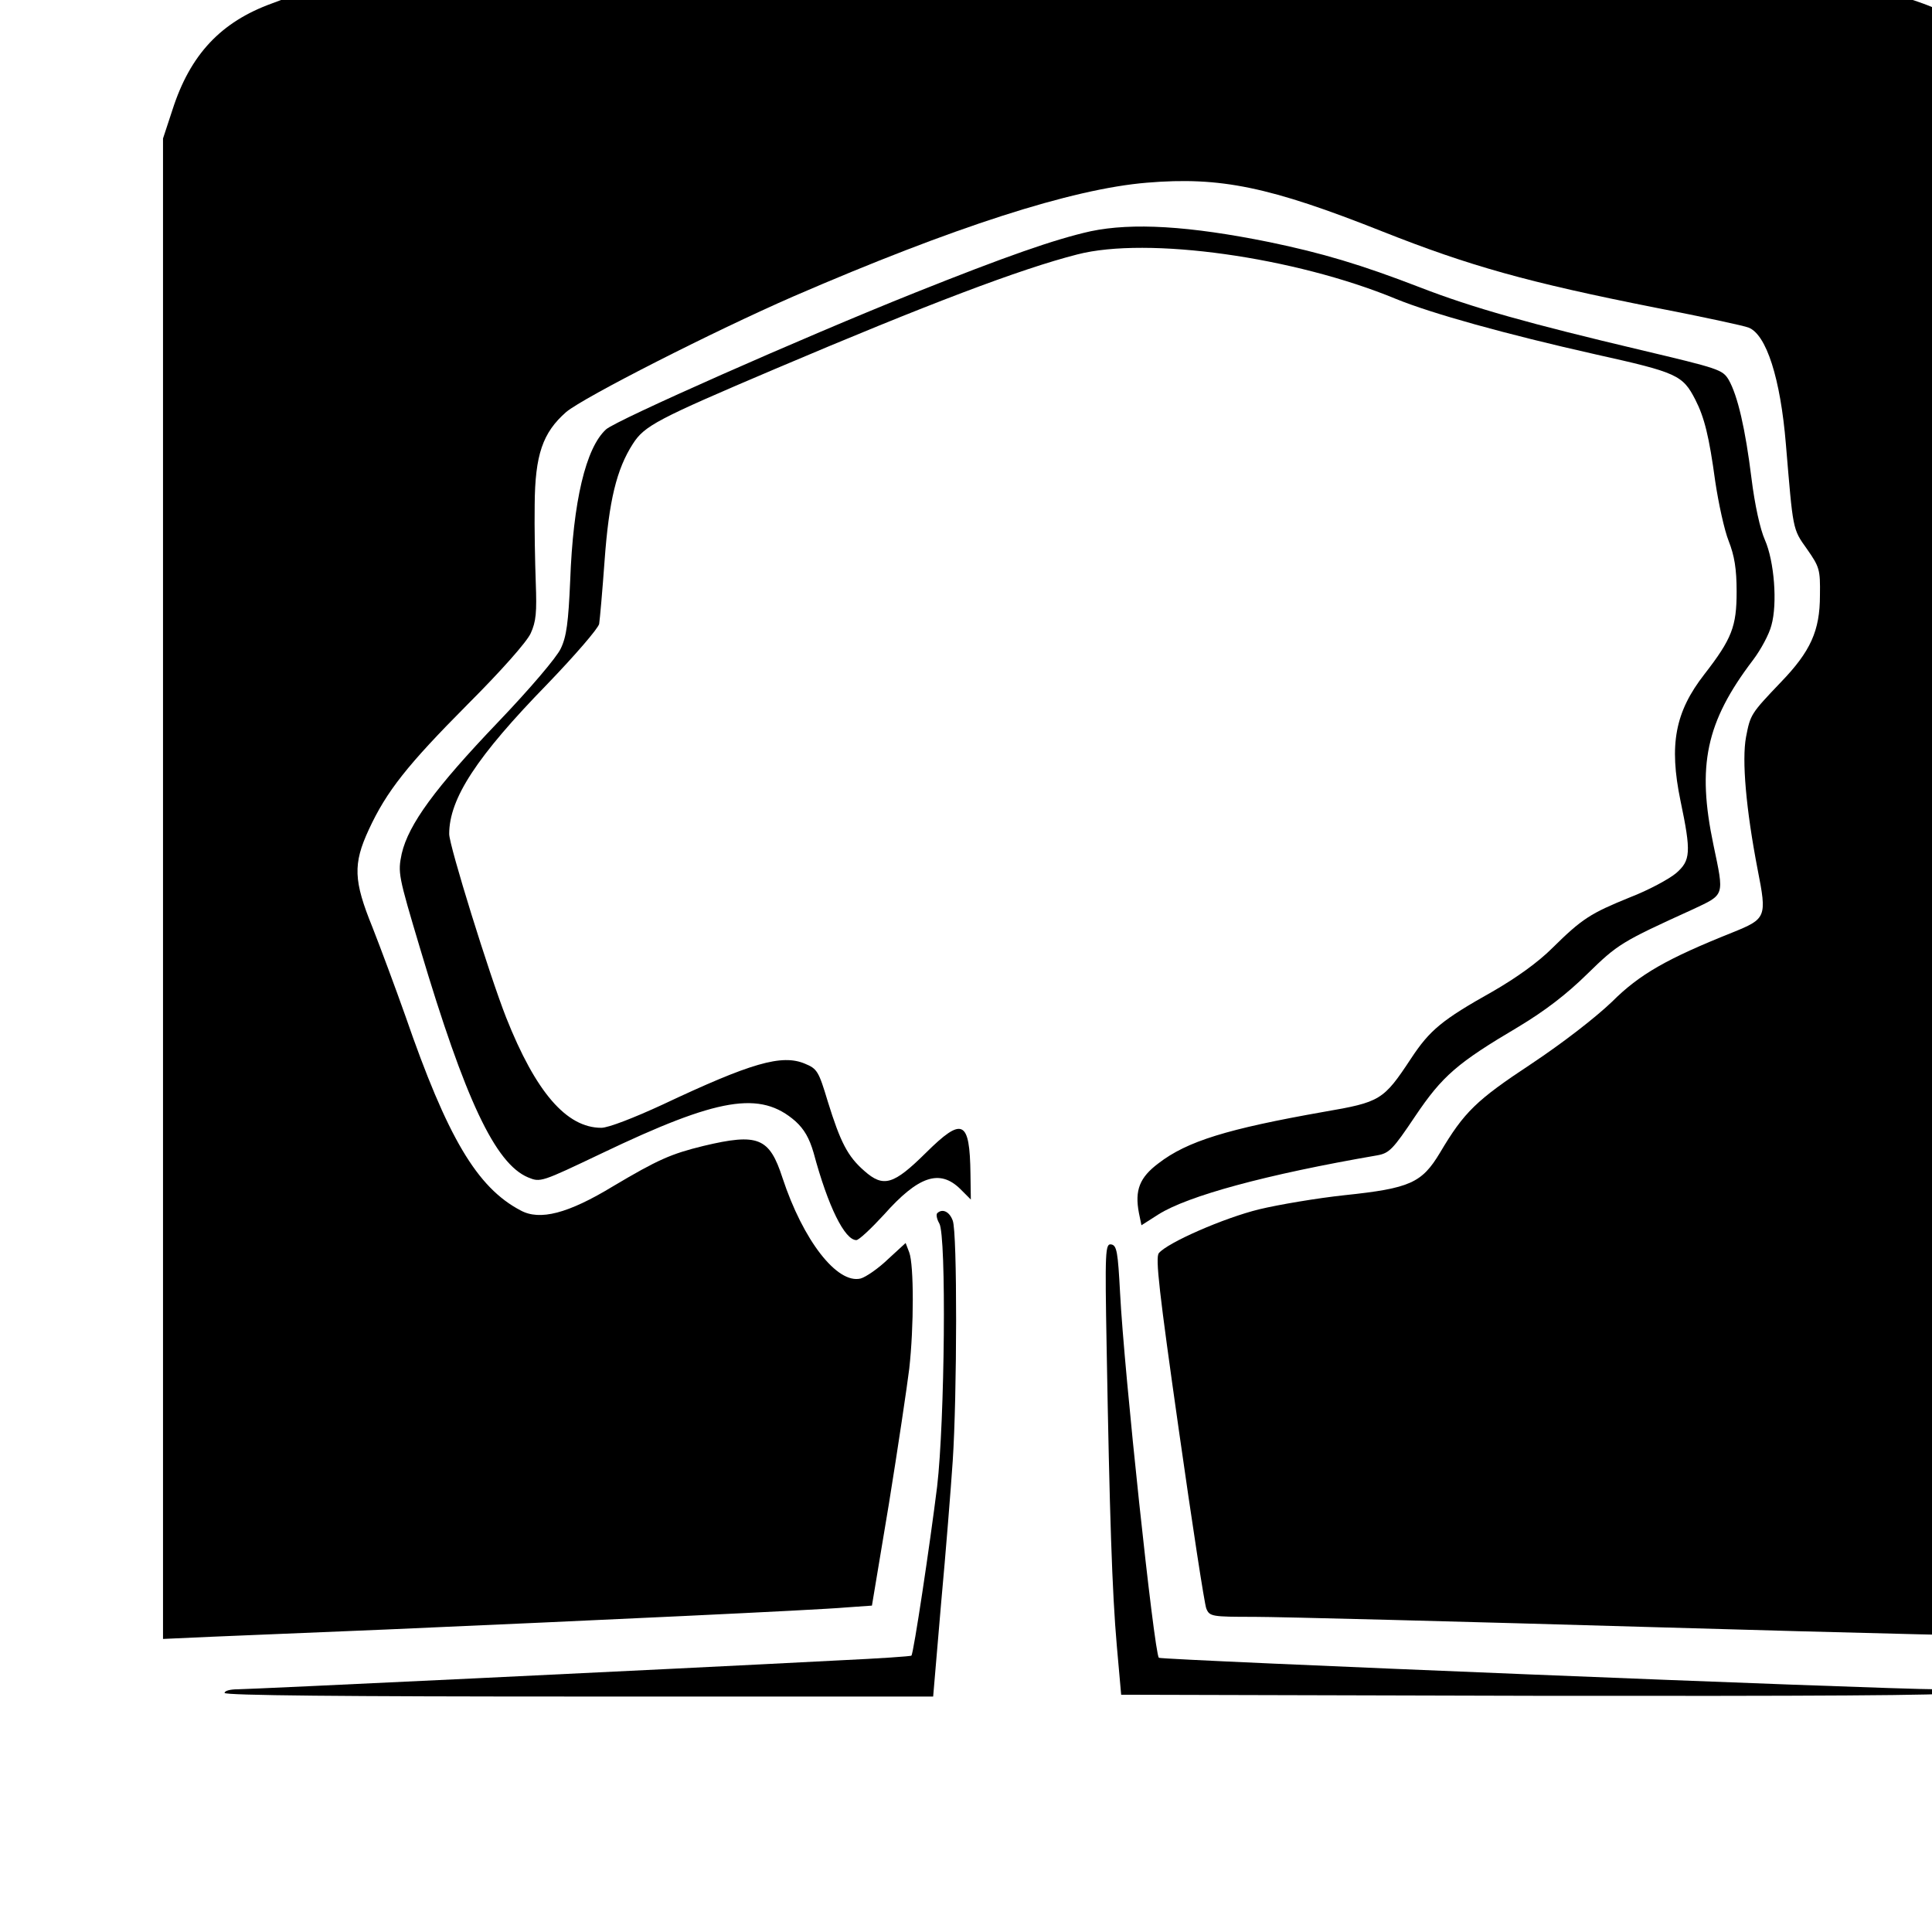
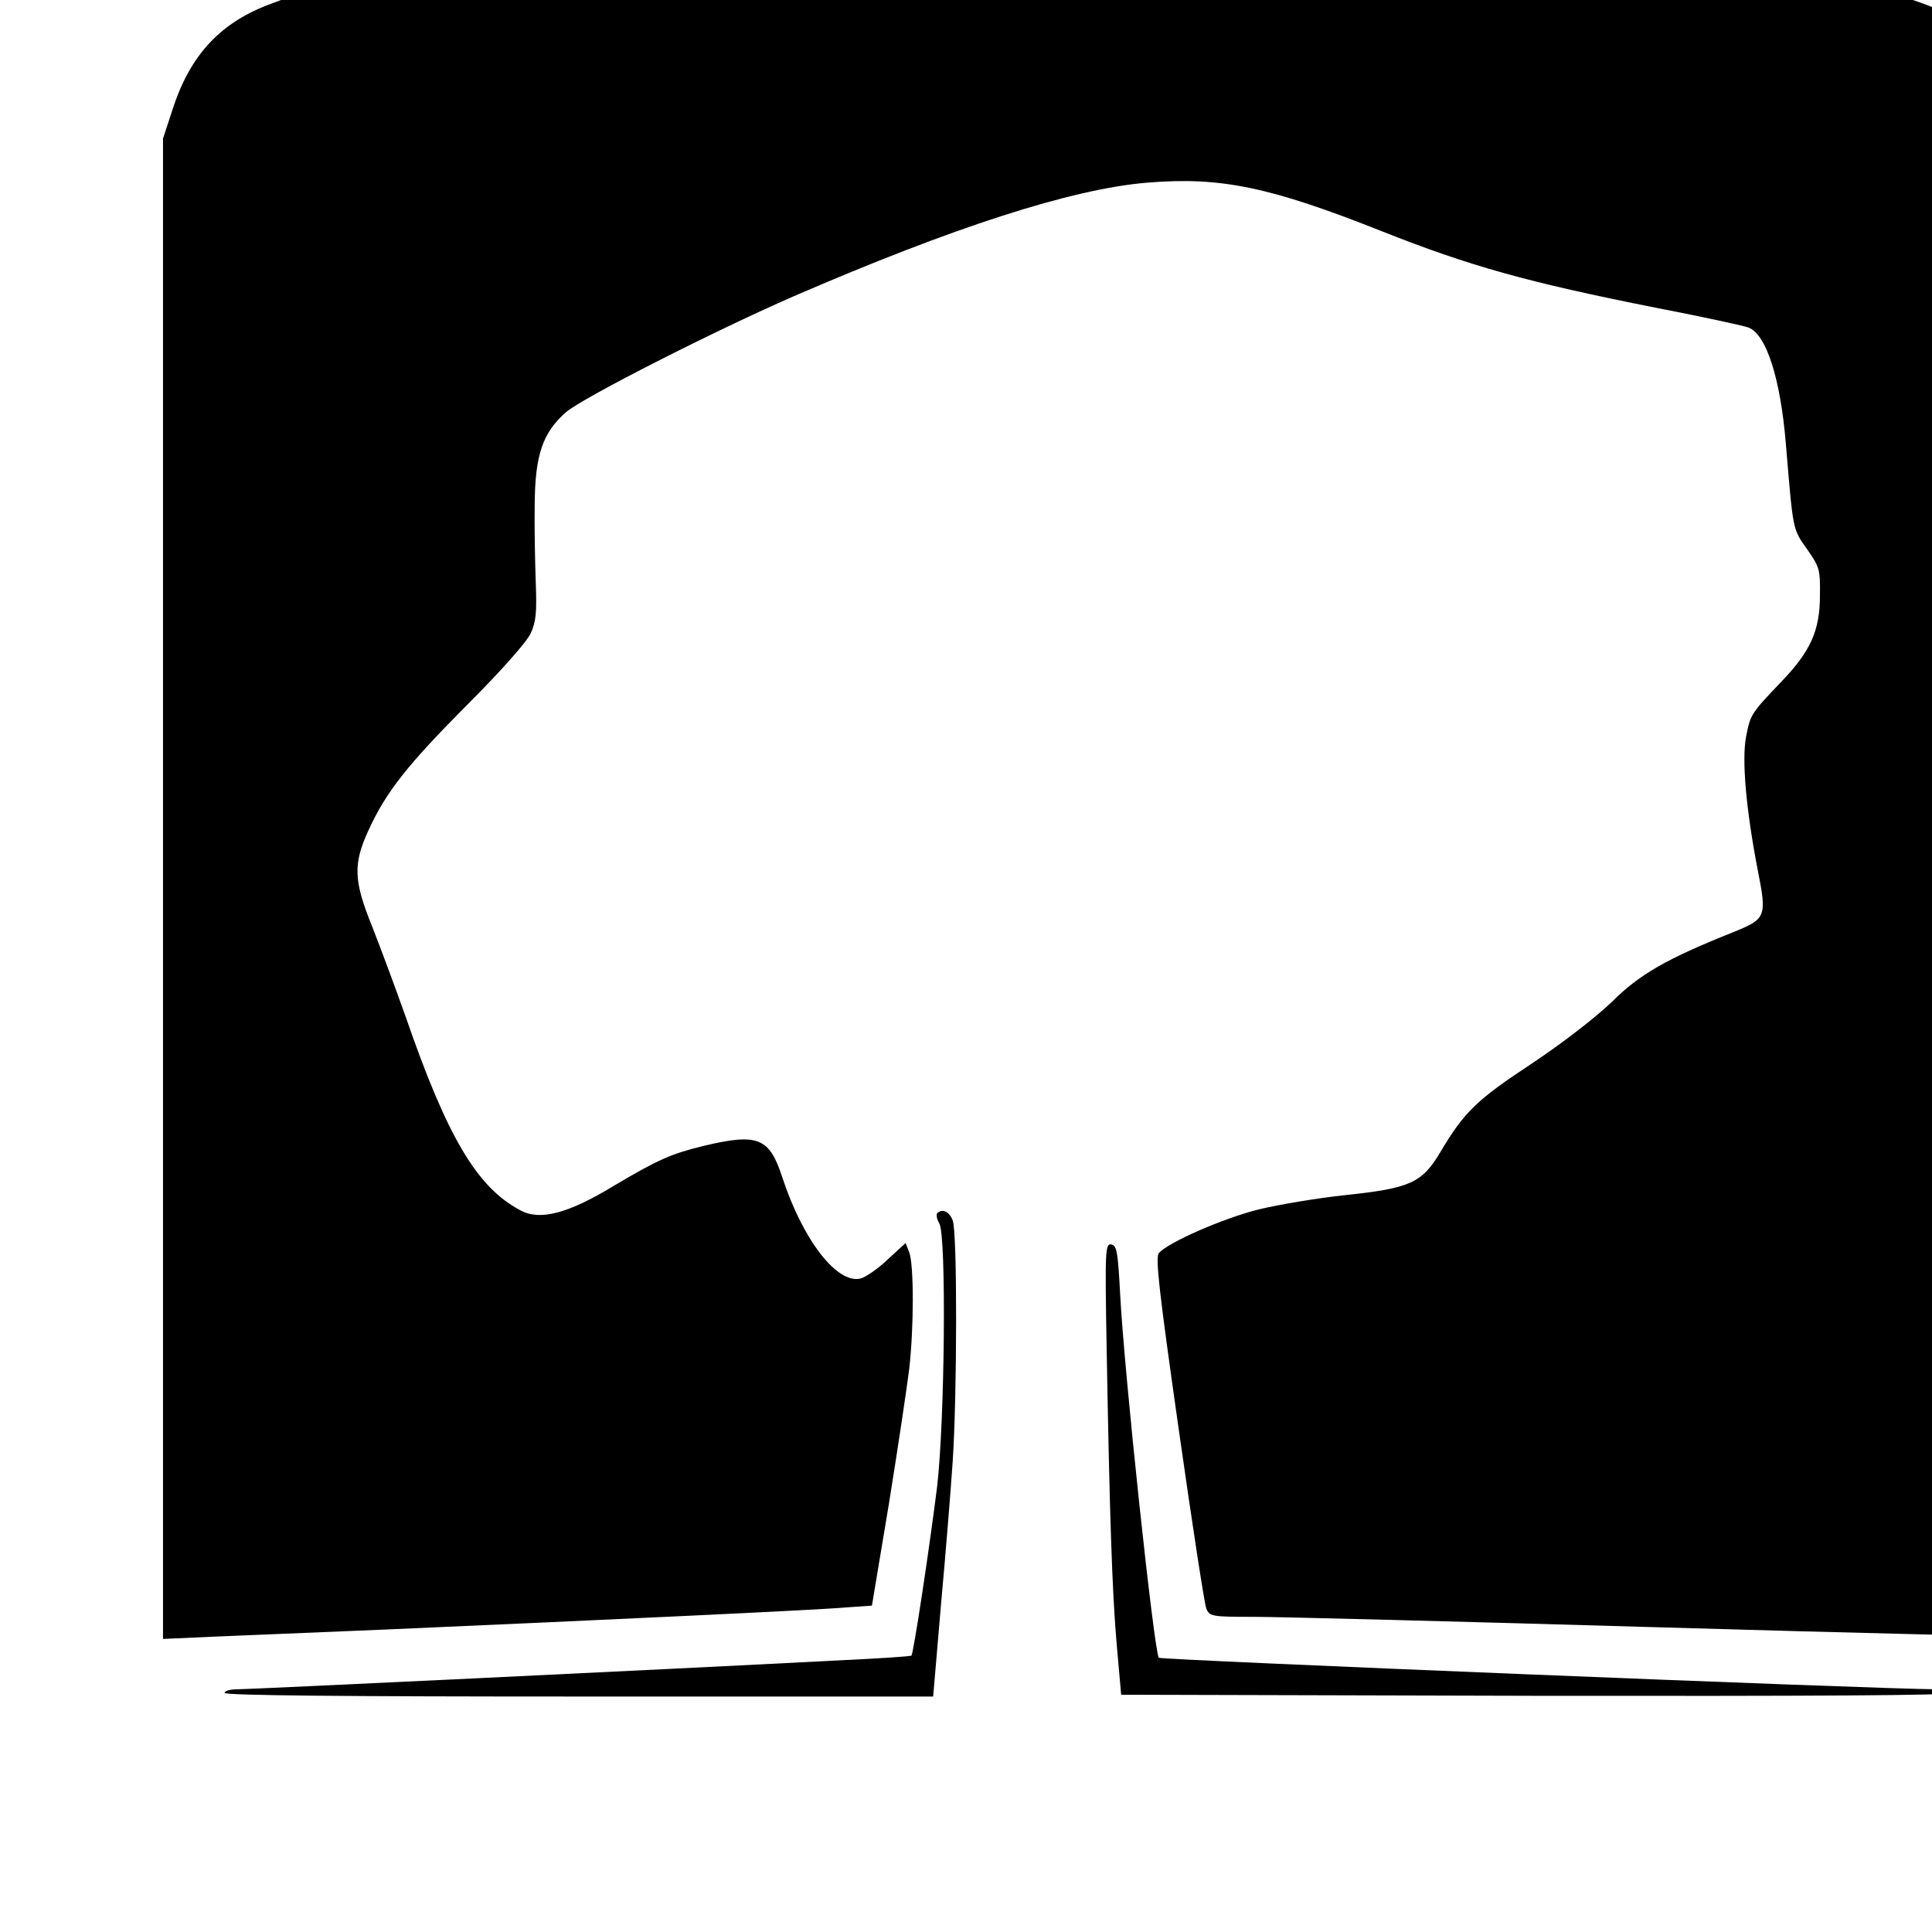
<svg xmlns="http://www.w3.org/2000/svg" version="1.0" width="16pt" height="16pt" viewBox="0 0 16 16" preserveAspectRatio="xMidYMid meet">
  <g transform="translate(0,16) scale(0.003,-0.003)" fill="#000000" stroke="none">
    <path d="M751 5324 c-141 -51 -226 -141 -275 -294 l-26 -79 0 -2071 0 -2071 133 6 c72 3 290 12 482 20 572 25 1195 54 1271 61 l71 5 47 282 c25 155 50 323 56 372 13 116 13 286 0 321 l-10 26 -49 -45 c-27 -26 -61 -49 -75 -53 -65 -16 -159 105 -216 278 -36 111 -67 124 -218 88 -90 -22 -126 -38 -249 -111 -125 -76 -203 -96 -256 -67 -120 63 -202 201 -318 537 -28 79 -69 189 -91 245 -52 128 -54 174 -10 269 49 106 106 178 274 347 91 91 162 171 173 195 15 33 17 58 14 140 -2 55 -4 152 -3 215 1 138 22 199 87 256 49 41 409 224 627 319 441 191 769 297 976 314 203 17 339 -11 651 -135 240 -95 400 -140 753 -210 129 -25 245 -50 257 -55 49 -19 88 -140 103 -322 20 -238 18 -233 58 -289 35 -50 37 -57 36 -128 0 -98 -26 -155 -108 -240 -83 -87 -84 -89 -96 -151 -12 -64 0 -200 32 -366 26 -132 24 -136 -70 -174 -180 -72 -256 -115 -332 -191 -46 -44 -135 -113 -222 -171 -153 -101 -186 -133 -253 -246 -50 -83 -82 -98 -263 -117 -75 -8 -182 -26 -236 -39 -98 -24 -253 -92 -277 -121 -10 -12 1 -108 55 -487 37 -260 71 -482 76 -494 9 -22 15 -23 132 -23 68 0 573 -13 1122 -29 550 -16 1006 -27 1013 -24 11 4 13 372 11 2077 -3 1954 -4 2074 -21 2130 -47 159 -139 253 -294 305 l-62 21 -2208 -1 -2208 -1 -64 -24z" />
-     <path d="M3011 4695 c-99 -22 -236 -70 -486 -170 -310 -124 -825 -352 -852 -377 -56 -51 -91 -199 -99 -418 -5 -114 -10 -154 -26 -187 -11 -24 -85 -111 -173 -203 -174 -182 -247 -282 -266 -363 -11 -53 -10 -59 51 -263 124 -416 207 -593 298 -631 34 -14 36 -13 202 66 324 155 439 174 536 89 24 -22 38 -46 50 -87 40 -149 86 -241 118 -241 7 0 41 32 76 70 95 107 154 127 211 71 l29 -29 -1 71 c-2 149 -22 158 -123 58 -89 -88 -117 -97 -170 -50 -46 40 -66 79 -101 192 -25 83 -29 90 -63 104 -64 27 -149 2 -393 -113 -80 -37 -150 -64 -169 -64 -96 0 -181 98 -263 305 -46 117 -157 474 -157 506 0 98 76 214 271 414 76 79 140 153 143 166 2 13 9 92 15 175 12 165 33 252 78 322 32 50 66 68 393 207 419 178 677 276 834 316 193 50 600 -7 880 -123 98 -40 302 -97 551 -153 225 -50 240 -57 275 -125 25 -49 38 -101 55 -226 9 -60 25 -134 37 -164 16 -41 22 -77 22 -140 0 -96 -13 -130 -89 -228 -81 -104 -98 -194 -66 -349 30 -143 28 -165 -12 -200 -19 -16 -76 -47 -128 -67 -108 -44 -131 -58 -214 -140 -39 -39 -99 -82 -165 -120 -139 -78 -173 -106 -225 -185 -76 -115 -84 -120 -241 -147 -266 -47 -377 -81 -456 -142 -52 -39 -66 -74 -54 -137 l7 -34 47 30 c81 51 296 110 604 163 33 6 43 16 104 107 76 113 117 148 286 248 73 44 132 89 190 146 84 82 93 88 291 178 89 42 87 35 57 178 -46 219 -21 339 109 510 22 29 45 72 51 96 17 60 8 177 -18 236 -13 29 -28 97 -37 170 -17 137 -38 228 -63 272 -17 28 -27 31 -242 82 -308 73 -463 116 -610 173 -163 63 -271 95 -416 125 -222 45 -378 54 -493 30z" />
    <path d="M2587 1984 c-3 -4 -1 -16 6 -28 20 -34 15 -546 -6 -726 -20 -161 -65 -461 -71 -467 -1 -2 -90 -8 -197 -13 -499 -26 -1631 -80 -1663 -80 -20 0 -36 -4 -36 -10 0 -7 333 -10 978 -10 l978 0 22 258 c13 141 27 318 32 392 12 180 13 632 0 664 -9 25 -29 34 -43 20z" />
    <path d="M3055 1608 c8 -453 15 -671 28 -818 l12 -135 1144 -3 c757 -1 1148 1 1155 8 7 7 -8 10 -45 10 -156 0 -2144 81 -2150 87 -13 15 -96 790 -107 1007 -6 113 -9 131 -24 134 -17 3 -18 -15 -13 -290z" />
  </g>
</svg>